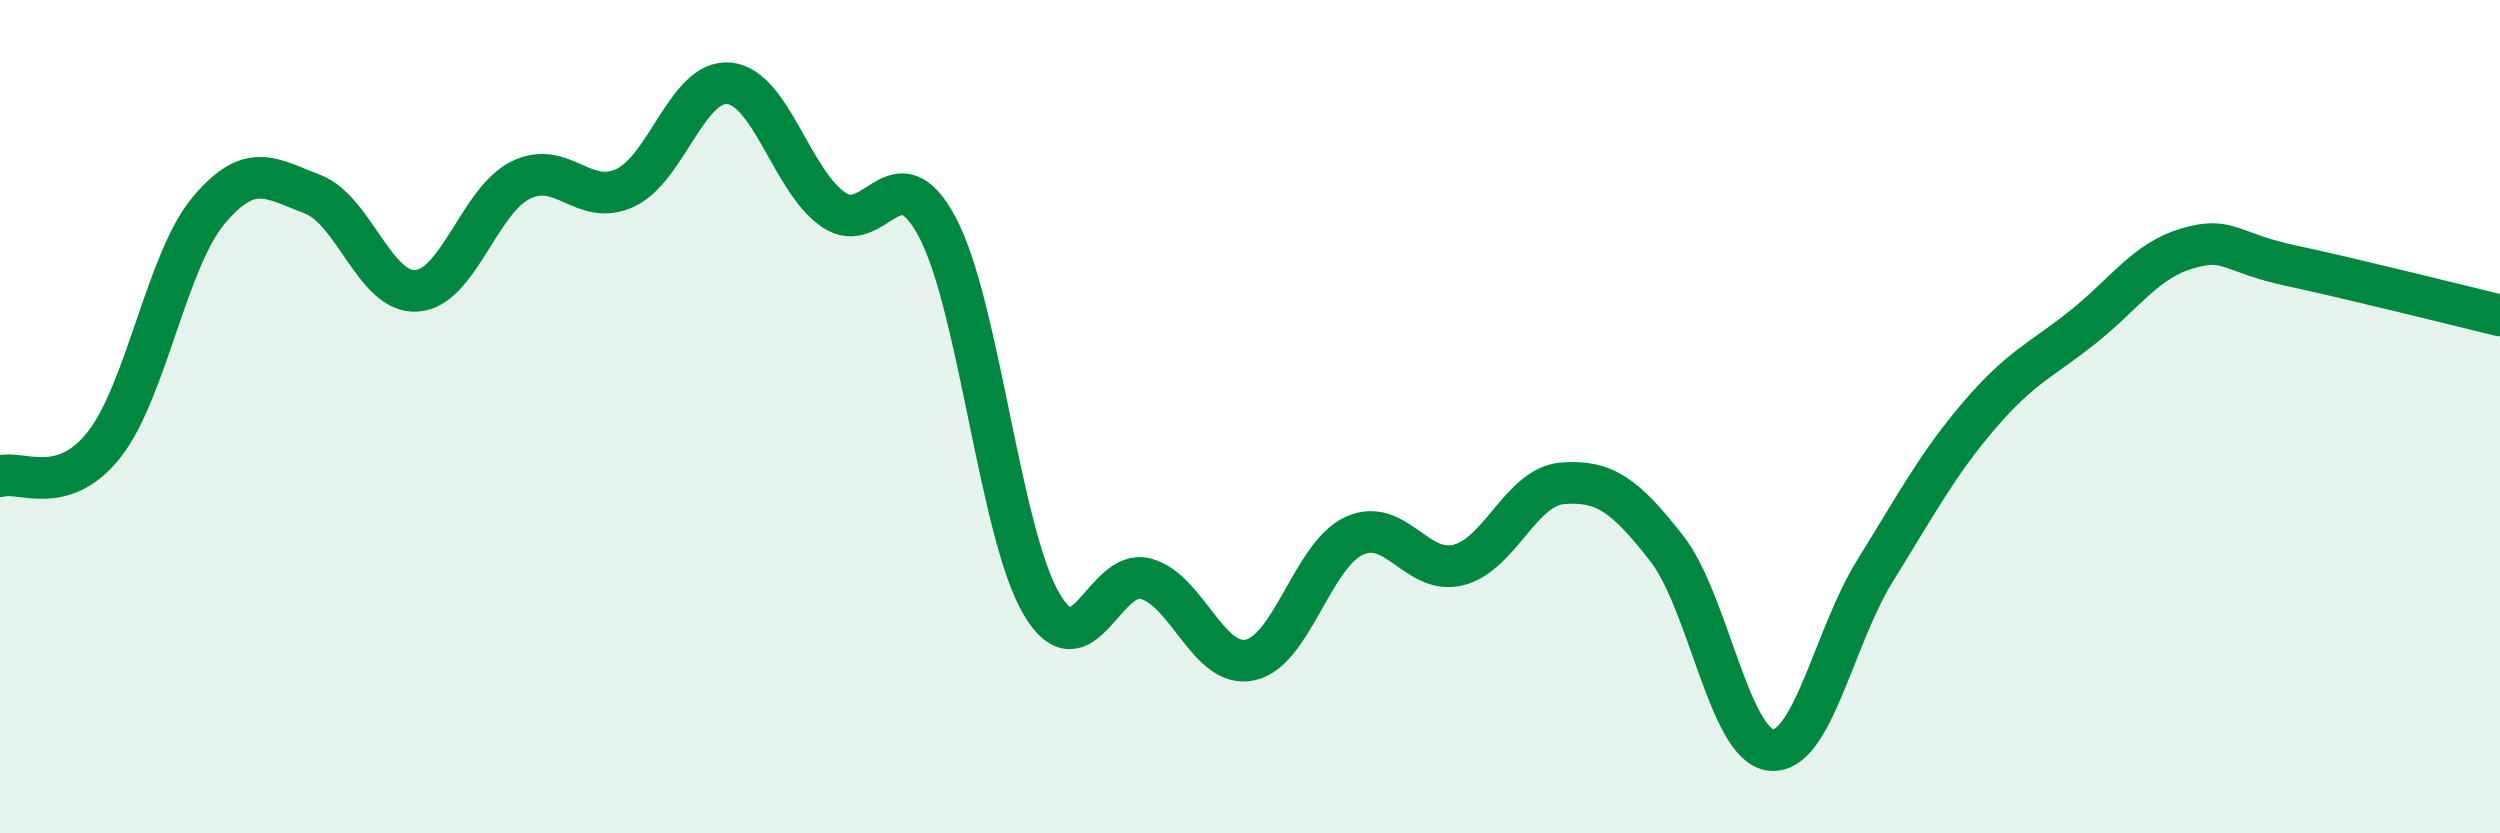
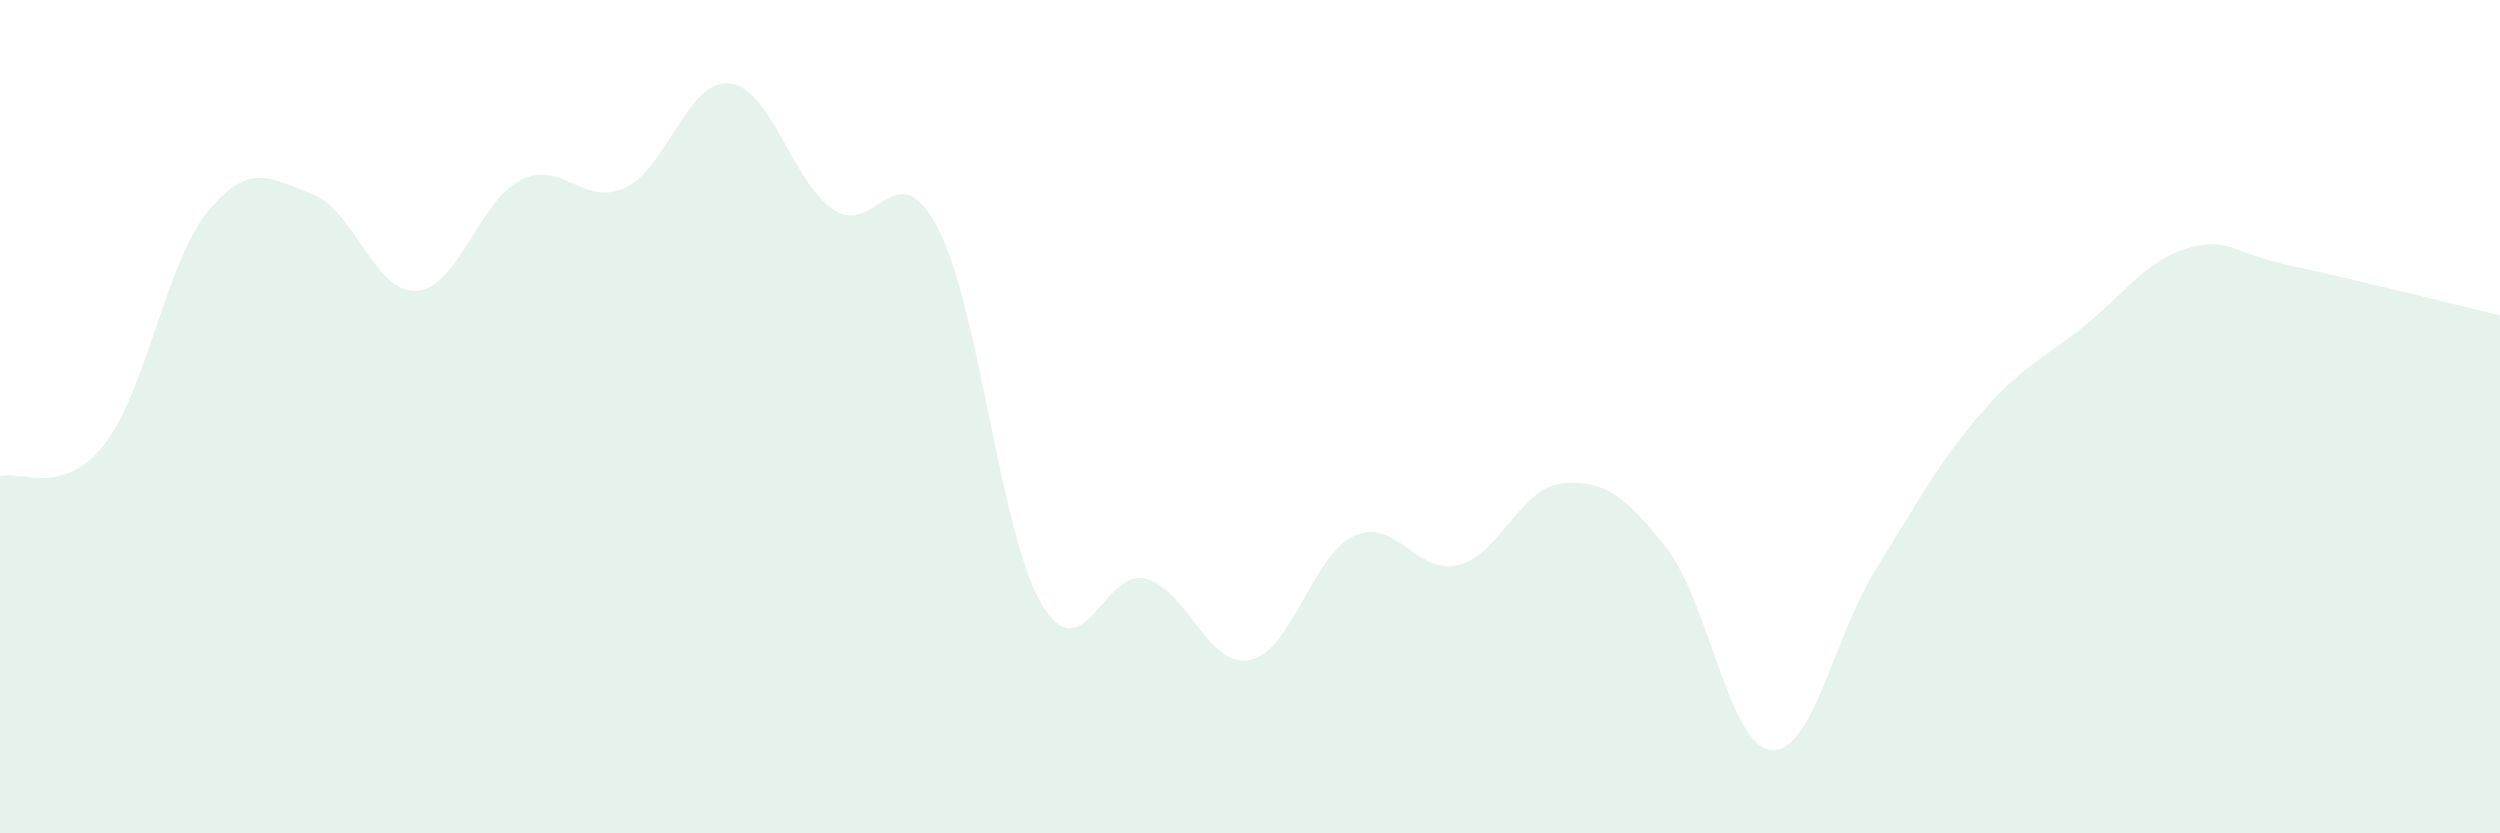
<svg xmlns="http://www.w3.org/2000/svg" width="60" height="20" viewBox="0 0 60 20">
  <path d="M 0,11.43 C 0.5,11.28 1.5,11.94 2.5,10.67 C 3.5,9.4 4,6.26 5,5.06 C 6,3.86 6.5,4.28 7.5,4.66 C 8.5,5.04 9,7.05 10,6.98 C 11,6.91 11.5,4.81 12.5,4.32 C 13.5,3.83 14,4.97 15,4.51 C 16,4.05 16.5,1.9 17.5,2 C 18.5,2.1 19,4.34 20,5.03 C 21,5.72 21.5,3.57 22.5,5.46 C 23.5,7.35 24,12.81 25,14.5 C 26,16.19 26.5,13.62 27.5,13.89 C 28.5,14.16 29,16.05 30,15.84 C 31,15.63 31.5,13.32 32.5,12.86 C 33.5,12.4 34,13.81 35,13.56 C 36,13.31 36.5,11.68 37.5,11.6 C 38.5,11.52 39,11.88 40,13.16 C 41,14.44 41.5,17.89 42.5,18 C 43.5,18.11 44,15.31 45,13.7 C 46,12.09 46.5,11.14 47.5,9.97 C 48.5,8.8 49,8.64 50,7.84 C 51,7.04 51.5,6.25 52.5,5.96 C 53.5,5.67 53.5,6.06 55,6.38 C 56.5,6.7 59,7.33 60,7.57L60 20L0 20Z" fill="#008740" opacity="0.1" stroke-linecap="round" stroke-linejoin="round" />
-   <path d="M 0,11.43 C 0.5,11.28 1.5,11.94 2.5,10.67 C 3.5,9.4 4,6.26 5,5.06 C 6,3.86 6.5,4.28 7.5,4.66 C 8.5,5.04 9,7.05 10,6.98 C 11,6.91 11.5,4.81 12.5,4.32 C 13.5,3.83 14,4.97 15,4.51 C 16,4.05 16.5,1.9 17.5,2 C 18.5,2.1 19,4.34 20,5.03 C 21,5.72 21.5,3.57 22.5,5.46 C 23.5,7.35 24,12.81 25,14.5 C 26,16.19 26.5,13.62 27.5,13.89 C 28.5,14.16 29,16.05 30,15.84 C 31,15.63 31.5,13.32 32.5,12.86 C 33.5,12.4 34,13.81 35,13.56 C 36,13.31 36.5,11.68 37.5,11.6 C 38.5,11.52 39,11.88 40,13.16 C 41,14.44 41.5,17.89 42.5,18 C 43.5,18.11 44,15.31 45,13.7 C 46,12.09 46.5,11.14 47.5,9.97 C 48.5,8.8 49,8.64 50,7.84 C 51,7.04 51.5,6.25 52.5,5.96 C 53.5,5.67 53.5,6.06 55,6.38 C 56.5,6.7 59,7.33 60,7.57" stroke="#008740" stroke-width="1" fill="none" stroke-linecap="round" stroke-linejoin="round" />
</svg>